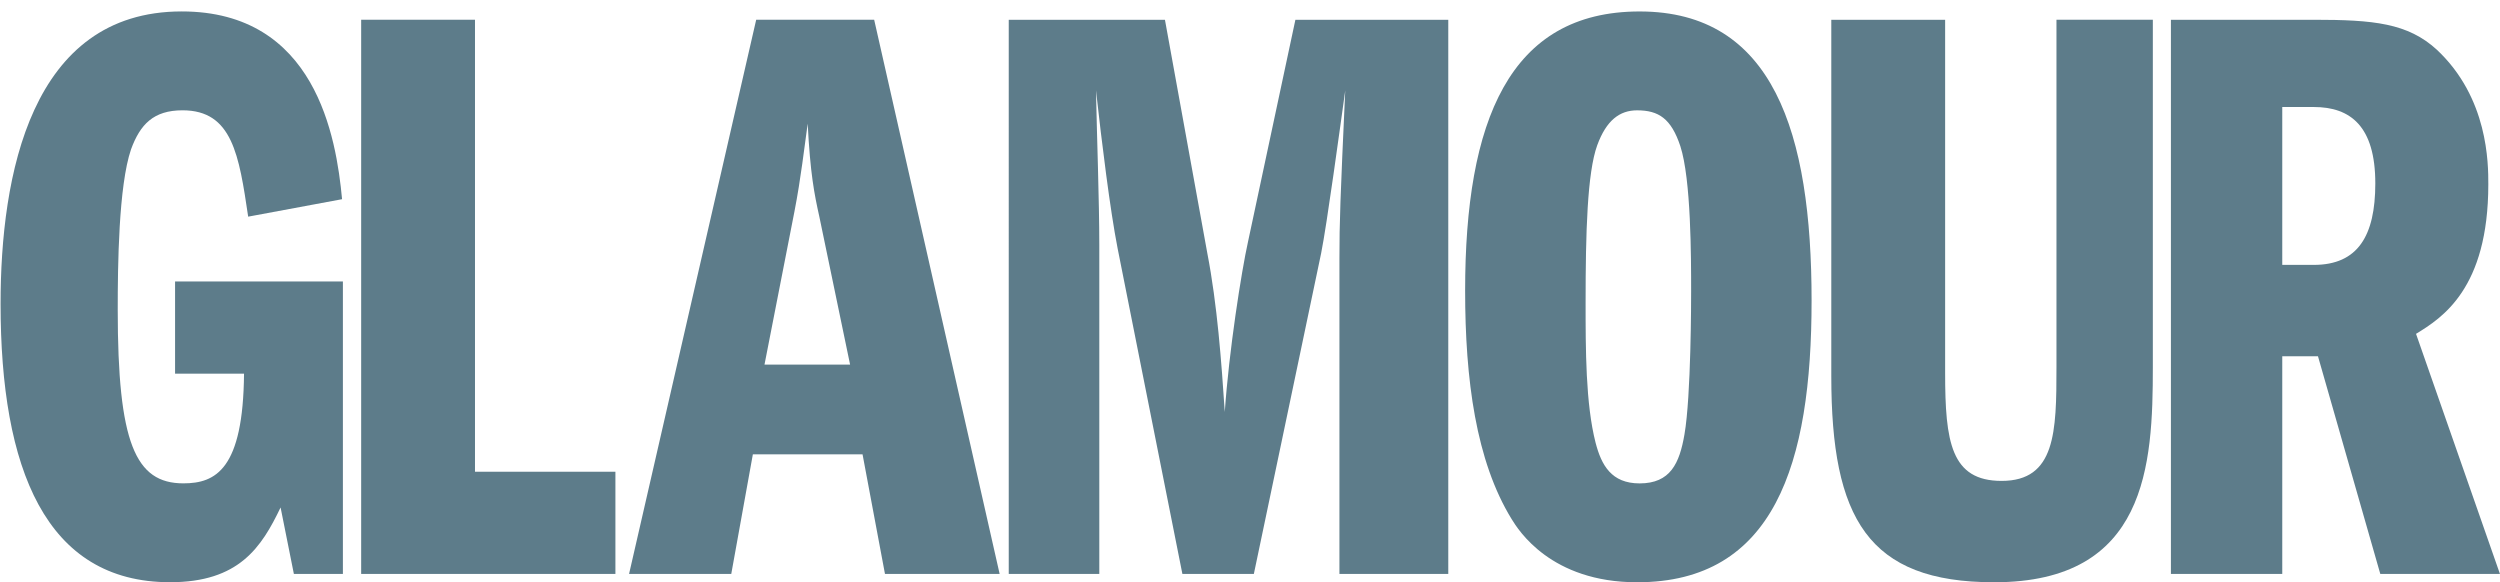
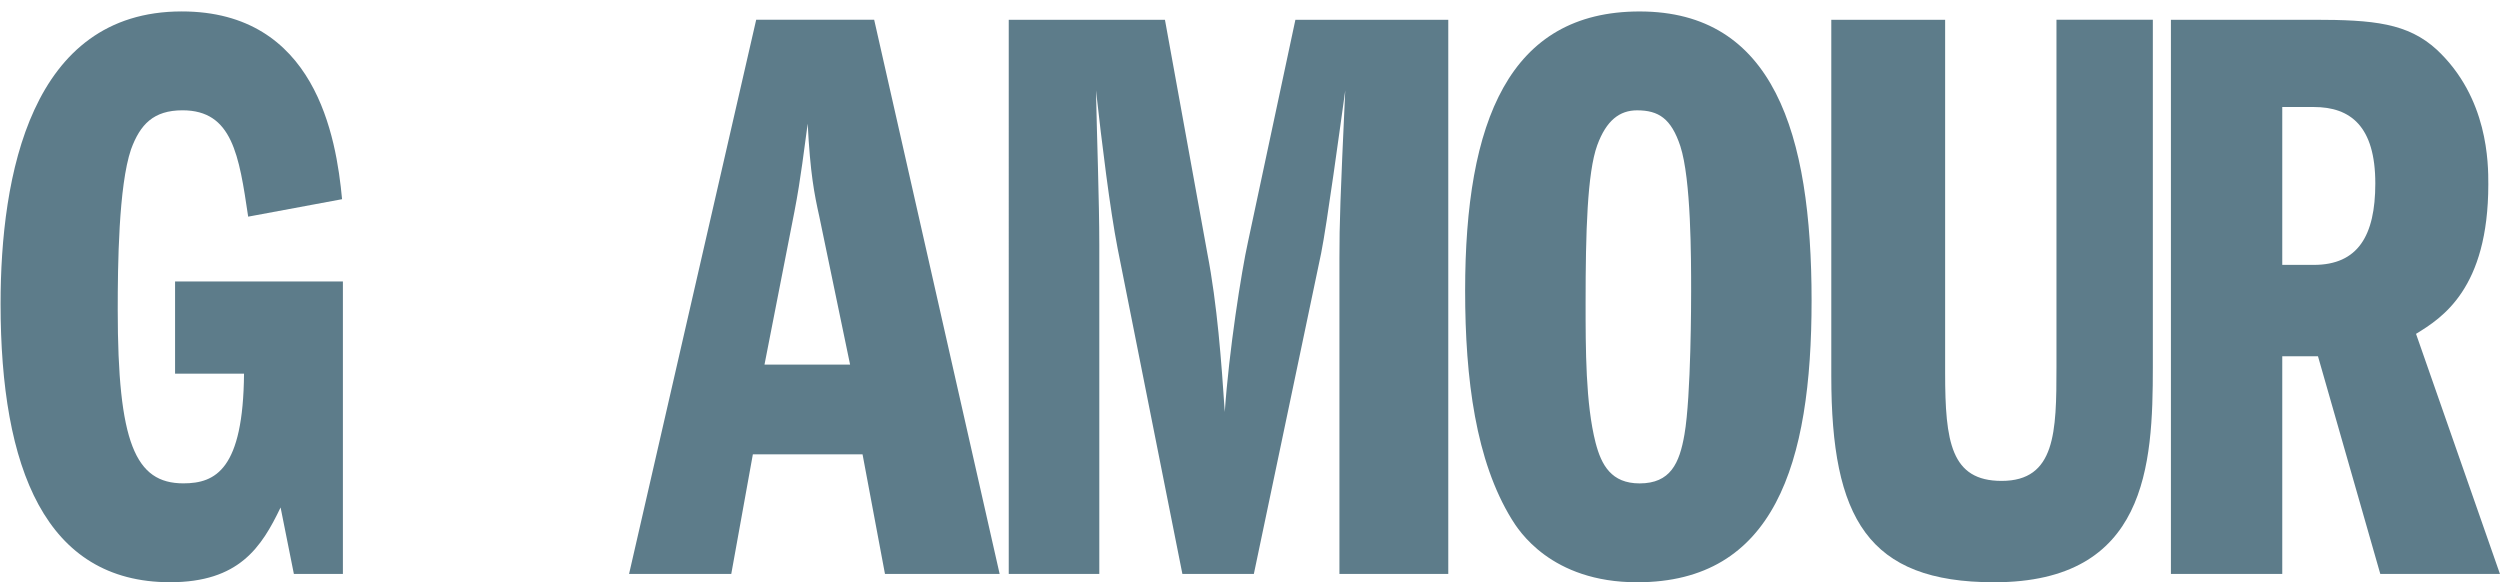
<svg xmlns="http://www.w3.org/2000/svg" viewBox="0 0 2189.84 510" version="1.1" id="svg3209">
  <defs fill="#000000" id="defs3211">
    <clipPath fill="#000000" id="clipPath182" clipPathUnits="userSpaceOnUse">
      <path fill="#000000" id="path184" d="m 0,0 595.276,0 0,419.528 L 0,419.528 0,0 z" />
    </clipPath>
  </defs>
  <g transform="translate(30.649,38.206)" id="layer1">
    <g transform="matrix(11.759,0,0,-11.759,269.708,464.509)" id="g170">
      <path id="path172" style="fill:#5d7c8a;fill-opacity:1;fill-rule:nonzero;stroke:none" d="m 0,0 -3.652,0 -0.99,4.951 c -1.423,-2.971 -3.095,-5.57 -8.232,-5.57 -9.283,0 -12.626,8.479 -12.626,20.734 0,9.531 2.228,21.785 13.493,21.785 9.965,0 11.512,-9.345 11.945,-13.987 l -6.994,-1.3 c -0.681,4.58 -1.176,7.922 -4.89,7.922 -2.165,0 -3.156,-1.052 -3.836,-2.908 -0.929,-2.724 -0.991,-8.665 -0.991,-11.946 0,-9.902 1.3,-12.935 4.889,-12.935 2.414,0 4.457,1.052 4.519,8.169 l -5.137,0 0,6.87 L 0,21.785 0,0 z" />
    </g>
    <g transform="matrix(11.759,0,0,-11.759,285.709,-20.931)" id="g174">
-       <path id="path176" style="fill:#5d7c8a;fill-opacity:1;fill-rule:nonzero;stroke:none" d="m 0,0 8.479,0 0,-33.67 10.46,0 0,-7.612 L 0,-41.282 0,0 z" />
-     </g>
+       </g>
    <g id="g178" transform="matrix(11.759,0,0,-11.759,-516.81,2971.778)">
      <g clip-path="url(#clipPath182)" id="g180">
        <g transform="translate(98.292,228.815)" id="g186">
          <path id="path188" style="fill:#5d7c8a;fill-opacity:1;fill-rule:nonzero;stroke:none" d="m 0,0 2.228,11.388 c 0.495,2.538 0.742,4.828 0.99,6.561 0.186,-3.714 0.495,-5.261 0.867,-6.932 L 6.375,0 0,0 z m -0.619,25.686 -9.47,-41.282 7.613,0 1.609,8.912 8.17,0 1.671,-8.912 8.541,0 -9.346,41.282 -8.788,0 z" />
        </g>
        <g transform="translate(116.486,254.5)" id="g190">
          <path id="path192" style="fill:#5d7c8a;fill-opacity:1;fill-rule:nonzero;stroke:none" d="m 0,0 11.635,0 3.157,-17.392 c 0.743,-3.837 1.052,-8.108 1.3,-11.822 0.309,4.519 1.238,10.46 1.733,12.689 L 21.353,0 l 11.388,0 0,-41.282 -8.108,0 0,23.519 c 0,2.661 0.062,4.394 0.433,12.502 -0.371,-2.661 -1.361,-9.965 -1.795,-12.131 l -5.013,-23.89 -5.323,0 -4.827,24.261 c -0.557,2.847 -1.176,7.861 -1.609,11.76 0.062,-3.218 0.247,-8.293 0.247,-11.512 l 0,-24.509 -6.746,0 L 0,0 z" />
        </g>
        <g transform="translate(163.293,247.754)" id="g194">
          <path id="path196" style="fill:#5d7c8a;fill-opacity:1;fill-rule:nonzero;stroke:none" d="m 0,0 c 1.609,0 2.538,-0.619 3.218,-2.661 0.806,-2.476 0.806,-8.294 0.806,-10.832 0,-0.557 0,-7.798 -0.496,-10.645 -0.371,-2.166 -1.052,-3.652 -3.342,-3.652 -2.104,0 -2.847,1.362 -3.28,3.033 -0.743,2.909 -0.743,6.932 -0.743,10.46 0,5.199 0.124,9.655 0.867,11.698 C -2.29,-0.743 -1.3,0 0,0 m 0.186,7.365 c -9.717,0 -12.997,-8.17 -12.997,-20.796 0,-6.622 0.804,-12.688 3.465,-17.02 0.496,-0.805 2.909,-4.704 9.346,-4.704 10.212,0 12.997,8.789 12.997,20.982 0,12.502 -2.846,21.538 -12.811,21.538" />
        </g>
        <g transform="translate(186.238,254.5)" id="g198">
          <path id="path200" style="fill:#5d7c8a;fill-opacity:1;fill-rule:nonzero;stroke:none" d="m 0,0 0,-26.304 c 0,-5.137 0.433,-8.046 4.208,-8.046 4.024,0 4.085,3.651 4.085,8.479 l 0,25.871 7.179,0 0,-25.871 c 0,-7.303 -0.433,-16.03 -11.82,-16.03 -9.408,0 -12.132,4.766 -12.132,15.349 L -8.48,0 0,0 z" />
        </g>
        <g transform="translate(211.351,248.001)" id="g202">
          <path id="path204" style="fill:#5d7c8a;fill-opacity:1;fill-rule:nonzero;stroke:none" d="m 0,0 2.352,0 c 2.723,0 4.579,-1.424 4.579,-5.694 0,-3.899 -1.3,-6.066 -4.579,-6.066 L 0,-11.76 0,0 z m -8.294,-34.783 8.294,0 0,16.215 2.661,0 4.642,-16.215 8.913,0 -6.252,17.886 c 1.919,1.176 5.385,3.343 5.385,11.141 0,1.547 0,6.437 -3.838,10.027 -2.165,1.98 -4.704,2.228 -9.159,2.228 l -10.646,0 0,-41.282 z" />
        </g>
      </g>
    </g>
  </g>
</svg>